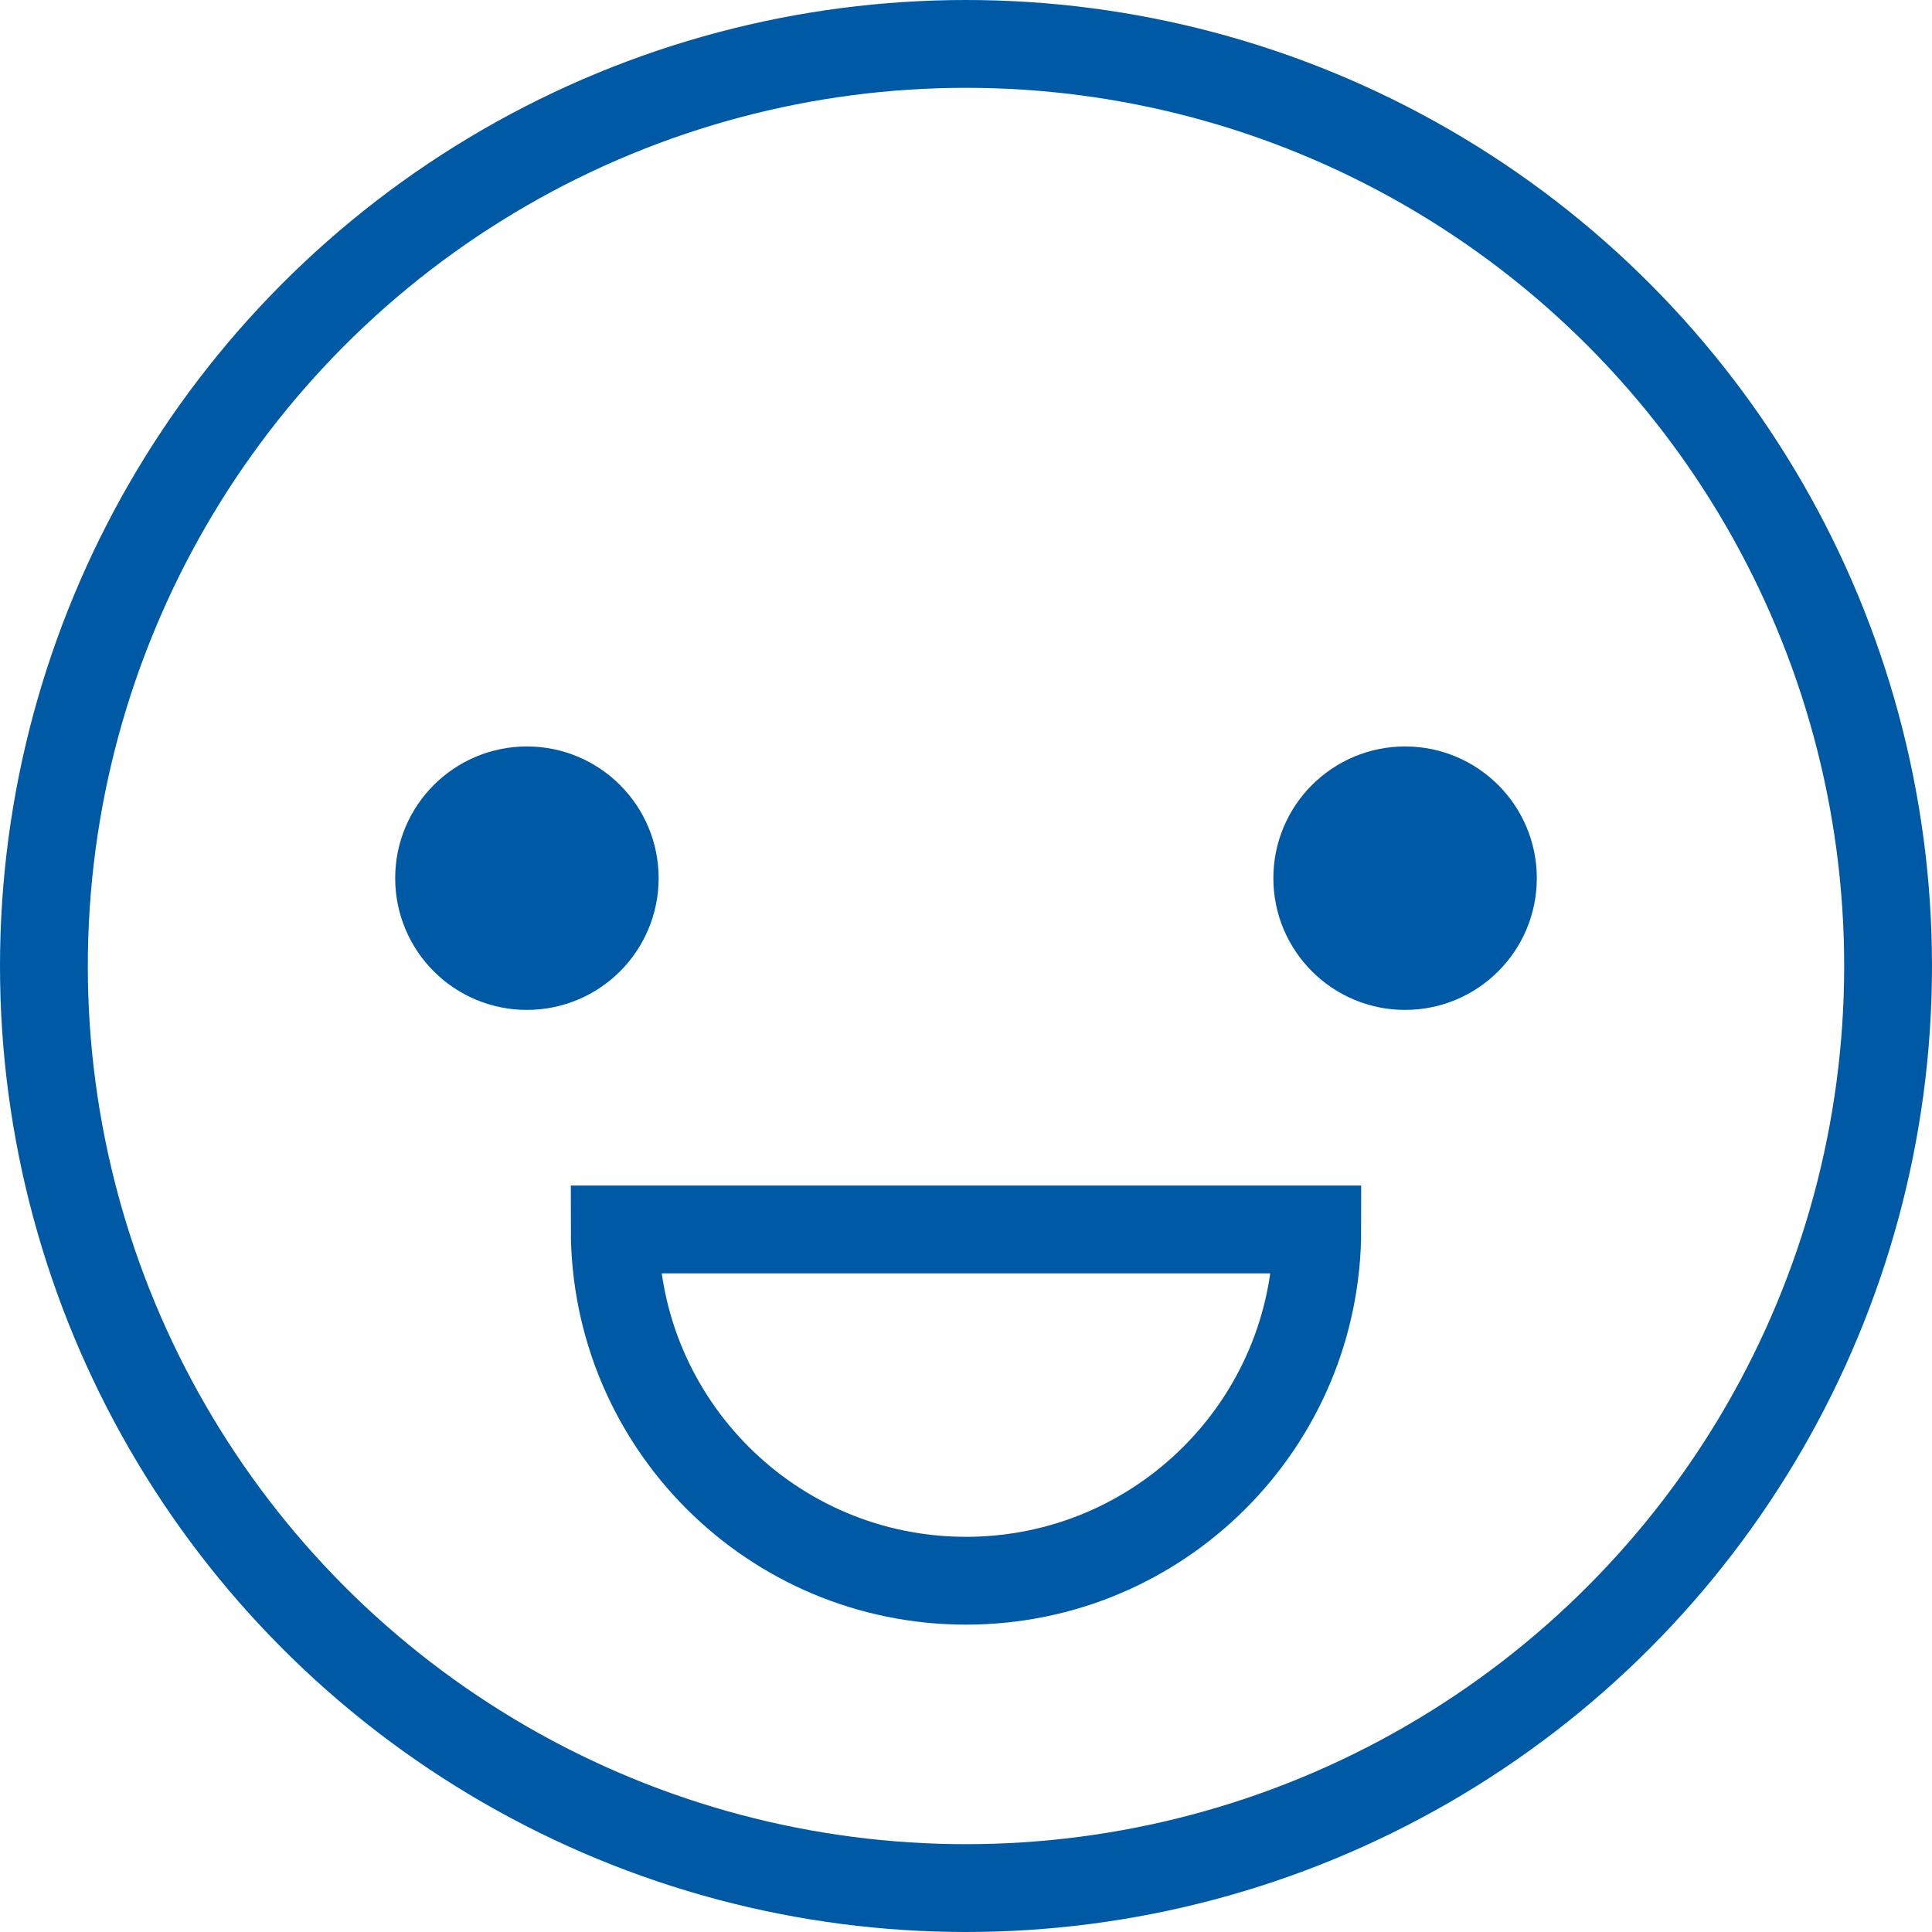
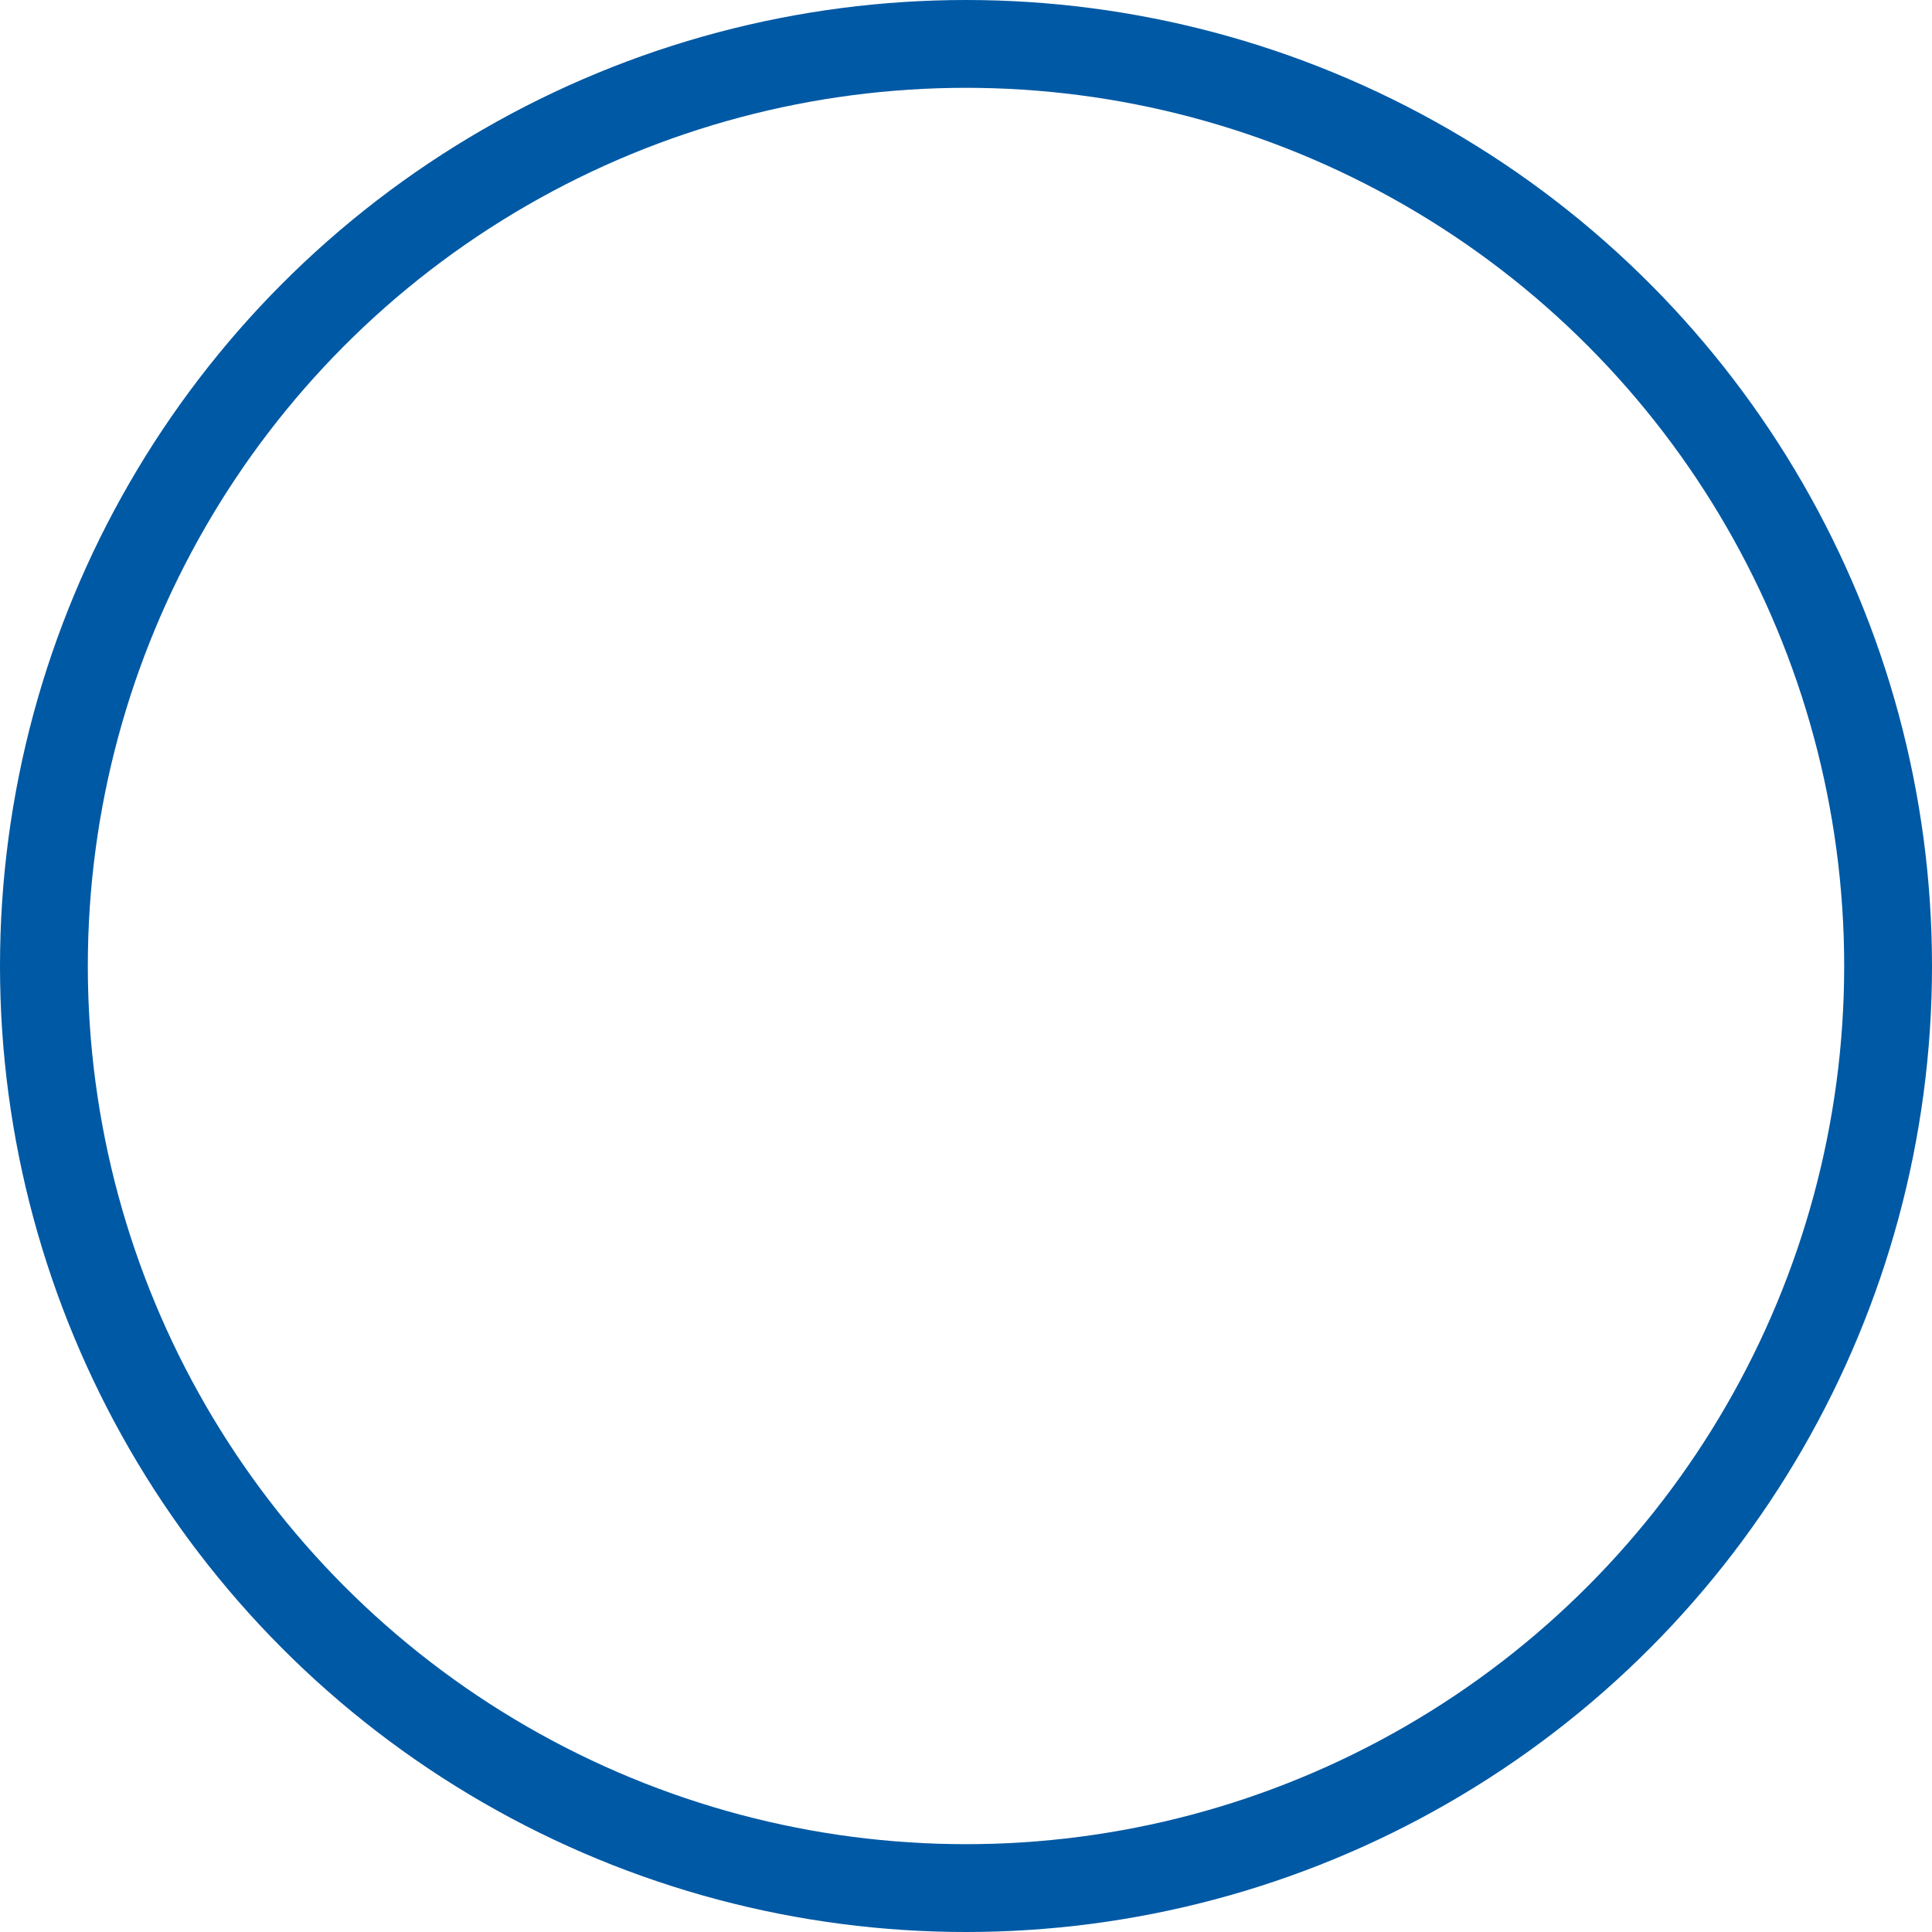
<svg xmlns="http://www.w3.org/2000/svg" width="44px" height="44px" viewBox="0 0 44 44" version="1.1">
  <title>quite-happy</title>
  <desc>Created with Sketch.</desc>
  <defs />
  <g id="Buy-or-Lease" stroke="none" stroke-width="1" fill="none" fill-rule="evenodd">
    <g id="Lease_Vehicle" transform="translate(-395, -846)">
      <g id="quite-happy" transform="translate(396, 847)">
-         <path d="M13,27 C13,31.418 16.582,35 21,35 C25.418,35 29,31.418 29,27 L13,27 Z" id="Shape" stroke="#0059A4" stroke-width="2" stroke-linecap="square" />
-         <circle id="Oval" stroke="#0059A4" stroke-width="2" stroke-linecap="square" cx="11" cy="19" r="2" />
-         <circle id="Oval" stroke="#0059A4" stroke-width="2" stroke-linecap="square" cx="31" cy="19" r="2" />
        <circle id="Oval" stroke="#0059A4" stroke-width="2" stroke-linecap="square" cx="21" cy="21" r="21" />
-         <circle id="Oval" fill="#0059A4" fill-rule="nonzero" cx="11" cy="19" r="2" />
-         <circle id="Oval" fill="#0059A4" fill-rule="nonzero" cx="31" cy="19" r="2" />
      </g>
    </g>
  </g>
</svg>